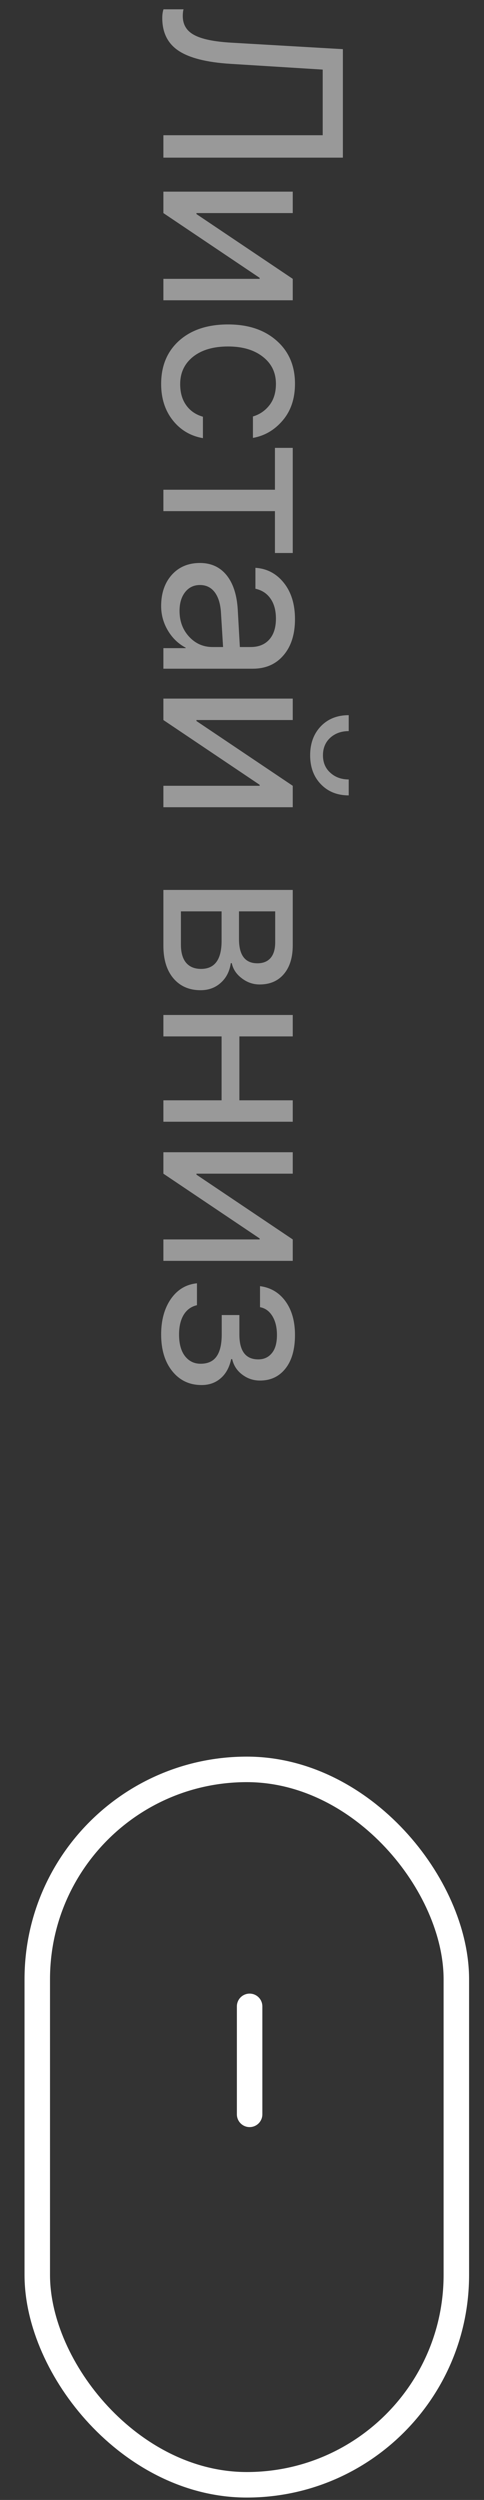
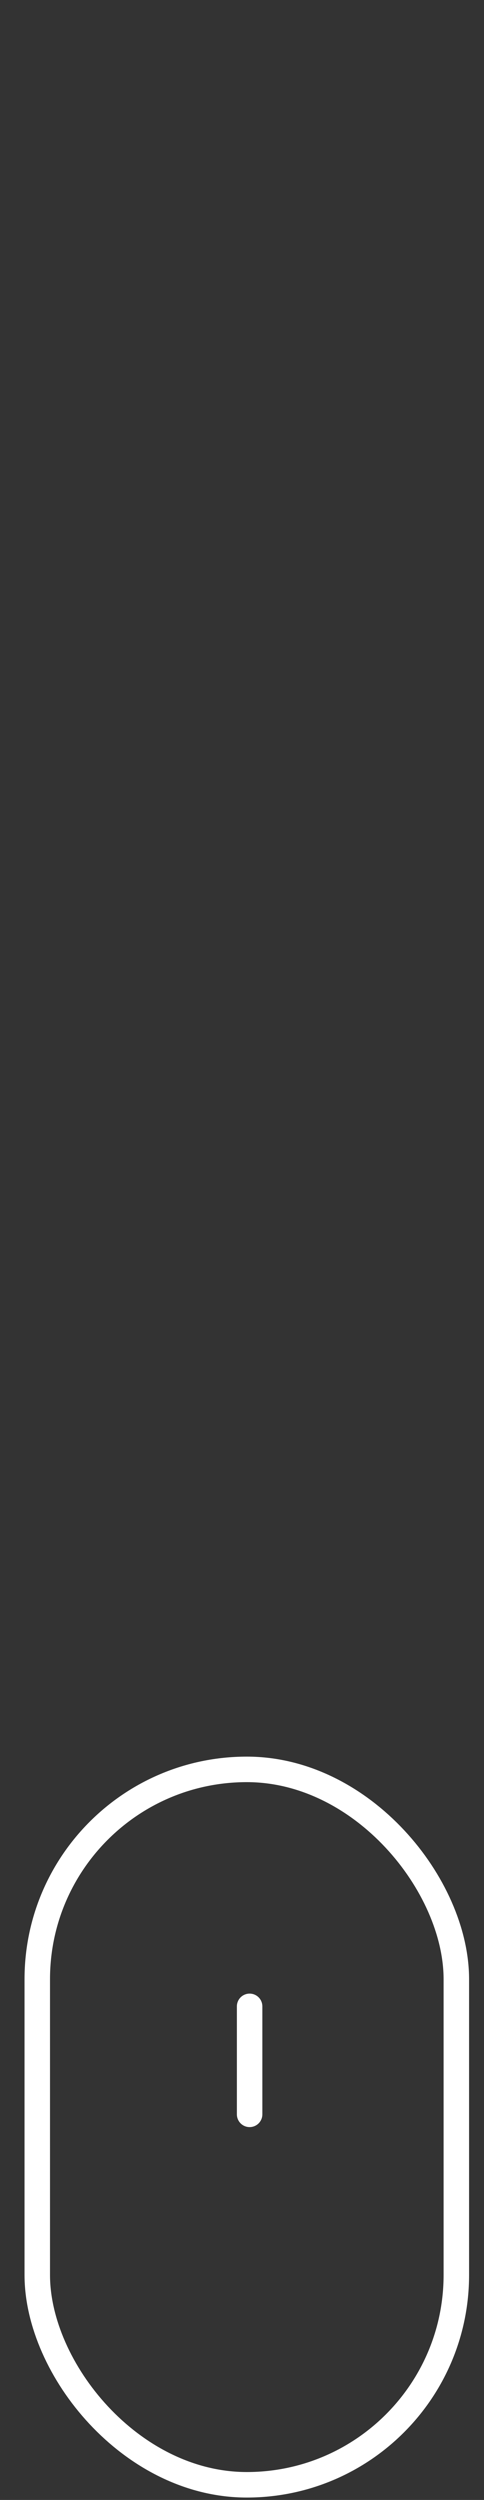
<svg xmlns="http://www.w3.org/2000/svg" width="19" height="98" viewBox="0 0 19 98" fill="none">
  <rect x="0" y="0" width="19" height="98" fill="#333333" stroke="none" />
-   <path d="M6.414 6.18L6.414 5.301L12.668 5.301L12.668 2.728L9.05 2.503C8.113 2.445 7.431 2.272 7.004 1.986C6.581 1.702 6.37 1.276 6.37 0.706C6.37 0.576 6.386 0.462 6.418 0.365L7.205 0.365C7.185 0.436 7.175 0.524 7.175 0.628C7.175 0.963 7.323 1.211 7.62 1.37C7.916 1.533 8.404 1.634 9.084 1.673L13.46 1.927L13.46 6.18L6.414 6.18ZM6.414 8.353L6.414 7.513L11.492 7.513L11.492 8.353L7.712 8.353L7.712 8.392L11.492 10.931L11.492 11.771L6.414 11.771L6.414 10.931L10.193 10.931L10.193 10.892L6.414 8.353ZM9.929 17.166L9.929 16.326C10.193 16.248 10.409 16.1 10.579 15.882C10.748 15.664 10.832 15.386 10.832 15.047C10.832 14.604 10.66 14.25 10.315 13.983C9.973 13.716 9.519 13.582 8.953 13.582C8.376 13.582 7.919 13.716 7.581 13.983C7.242 14.253 7.073 14.611 7.073 15.057C7.073 15.389 7.151 15.664 7.307 15.882C7.463 16.103 7.683 16.255 7.966 16.336L7.966 17.176C7.478 17.091 7.083 16.857 6.78 16.473C6.477 16.089 6.326 15.615 6.326 15.052C6.326 14.342 6.562 13.776 7.034 13.353C7.509 12.93 8.149 12.718 8.953 12.718C9.744 12.718 10.378 12.93 10.857 13.353C11.339 13.776 11.58 14.339 11.58 15.042C11.58 15.625 11.42 16.103 11.101 16.478C10.782 16.855 10.391 17.085 9.929 17.166ZM11.492 21.678L10.793 21.678L10.793 20.037L6.414 20.037L6.414 19.198L10.793 19.198L10.793 17.557L11.492 17.557L11.492 21.678ZM7.048 23.948C7.048 24.349 7.172 24.684 7.419 24.954C7.67 25.228 7.978 25.364 8.342 25.364L8.757 25.364L8.674 24.007C8.652 23.665 8.569 23.4 8.425 23.211C8.282 23.026 8.09 22.933 7.849 22.933C7.608 22.933 7.415 23.026 7.268 23.211C7.122 23.397 7.048 23.642 7.048 23.948ZM6.326 23.758C6.326 23.253 6.466 22.845 6.746 22.532C7.026 22.223 7.393 22.069 7.849 22.069C8.285 22.069 8.634 22.228 8.894 22.547C9.154 22.869 9.301 23.323 9.334 23.909L9.416 25.364L9.841 25.364C10.151 25.364 10.393 25.267 10.569 25.072C10.745 24.876 10.832 24.603 10.832 24.251C10.832 23.929 10.761 23.667 10.618 23.465C10.478 23.263 10.281 23.135 10.027 23.079L10.027 22.259C10.479 22.288 10.85 22.484 11.14 22.845C11.433 23.21 11.58 23.685 11.58 24.271C11.58 24.866 11.43 25.338 11.13 25.687C10.831 26.038 10.429 26.214 9.924 26.214L6.414 26.214L6.414 25.408L7.288 25.408L7.288 25.389C6.998 25.236 6.765 25.011 6.589 24.715C6.414 24.419 6.326 24.1 6.326 23.758ZM6.414 28.226L6.414 27.386L11.492 27.386L11.492 28.226L7.712 28.226L7.712 28.265L11.492 30.804L11.492 31.644L6.414 31.644L6.414 30.804L10.193 30.804L10.193 30.765L6.414 28.226ZM13.689 28.035L13.689 28.66C13.399 28.66 13.158 28.747 12.966 28.919C12.774 29.095 12.678 29.325 12.678 29.608C12.678 29.891 12.774 30.119 12.966 30.291C13.158 30.467 13.399 30.555 13.689 30.555L13.689 31.18C13.24 31.18 12.875 31.033 12.595 30.741C12.315 30.451 12.175 30.073 12.175 29.608C12.175 29.142 12.315 28.763 12.595 28.47C12.875 28.18 13.24 28.035 13.689 28.035ZM10.803 36.942L10.803 35.726L9.382 35.726L9.382 36.815C9.382 37.446 9.623 37.762 10.105 37.762C10.33 37.762 10.502 37.692 10.623 37.552C10.743 37.412 10.803 37.209 10.803 36.942ZM8.699 36.883L8.699 35.726L7.102 35.726L7.102 37.034C7.102 37.34 7.169 37.575 7.302 37.737C7.439 37.9 7.636 37.982 7.893 37.982C8.43 37.982 8.699 37.615 8.699 36.883ZM6.414 34.886L11.492 34.886L11.492 37.059C11.492 37.534 11.376 37.908 11.145 38.182C10.914 38.455 10.597 38.592 10.193 38.592C9.936 38.592 9.701 38.511 9.49 38.348C9.278 38.188 9.148 37.992 9.099 37.757L9.06 37.757C9.014 38.076 8.884 38.332 8.669 38.524C8.455 38.719 8.189 38.817 7.874 38.817C7.424 38.817 7.068 38.66 6.804 38.348C6.544 38.039 6.414 37.614 6.414 37.074L6.414 34.886ZM6.414 43.133L8.699 43.133L8.699 40.628L6.414 40.628L6.414 39.788L11.492 39.788L11.492 40.628L9.397 40.628L9.397 43.133L11.492 43.133L11.492 43.973L6.414 43.973L6.414 43.133ZM6.414 46.009L6.414 45.169L11.492 45.169L11.492 46.009L7.712 46.009L7.712 46.048L11.492 48.587L11.492 49.427L6.414 49.427L6.414 48.587L10.193 48.587L10.193 48.548L6.414 46.009ZM6.326 52.313C6.326 51.753 6.453 51.289 6.707 50.921C6.964 50.553 7.306 50.348 7.732 50.306L7.732 51.165C7.511 51.214 7.338 51.338 7.214 51.536C7.091 51.738 7.029 51.997 7.029 52.313C7.029 52.674 7.105 52.956 7.258 53.157C7.415 53.359 7.62 53.46 7.874 53.46C8.157 53.46 8.365 53.366 8.499 53.177C8.635 52.988 8.704 52.7 8.704 52.313L8.704 51.551L9.397 51.551L9.397 52.313C9.397 52.964 9.644 53.289 10.139 53.289C10.361 53.289 10.538 53.208 10.671 53.045C10.805 52.886 10.872 52.648 10.872 52.332C10.872 52.033 10.811 51.785 10.691 51.59C10.57 51.395 10.409 51.279 10.207 51.243L10.207 50.418C10.627 50.474 10.961 50.672 11.209 51.014C11.456 51.356 11.58 51.795 11.58 52.332C11.58 52.899 11.454 53.338 11.204 53.651C10.956 53.963 10.624 54.119 10.207 54.119C9.947 54.119 9.714 54.041 9.509 53.885C9.304 53.732 9.172 53.53 9.114 53.279L9.075 53.279C9.003 53.608 8.865 53.859 8.66 54.032C8.458 54.207 8.209 54.295 7.913 54.295C7.437 54.295 7.053 54.113 6.76 53.748C6.471 53.387 6.326 52.908 6.326 52.313Z" fill="white" fill-opacity="0.5" />
  <rect x="1.463" y="69.361" width="16.451" height="28.045" rx="8.225" stroke="white" />
  <line x1="9.799" y1="78.651" x2="9.799" y2="82.884" stroke="white" stroke-linecap="round" />
</svg>